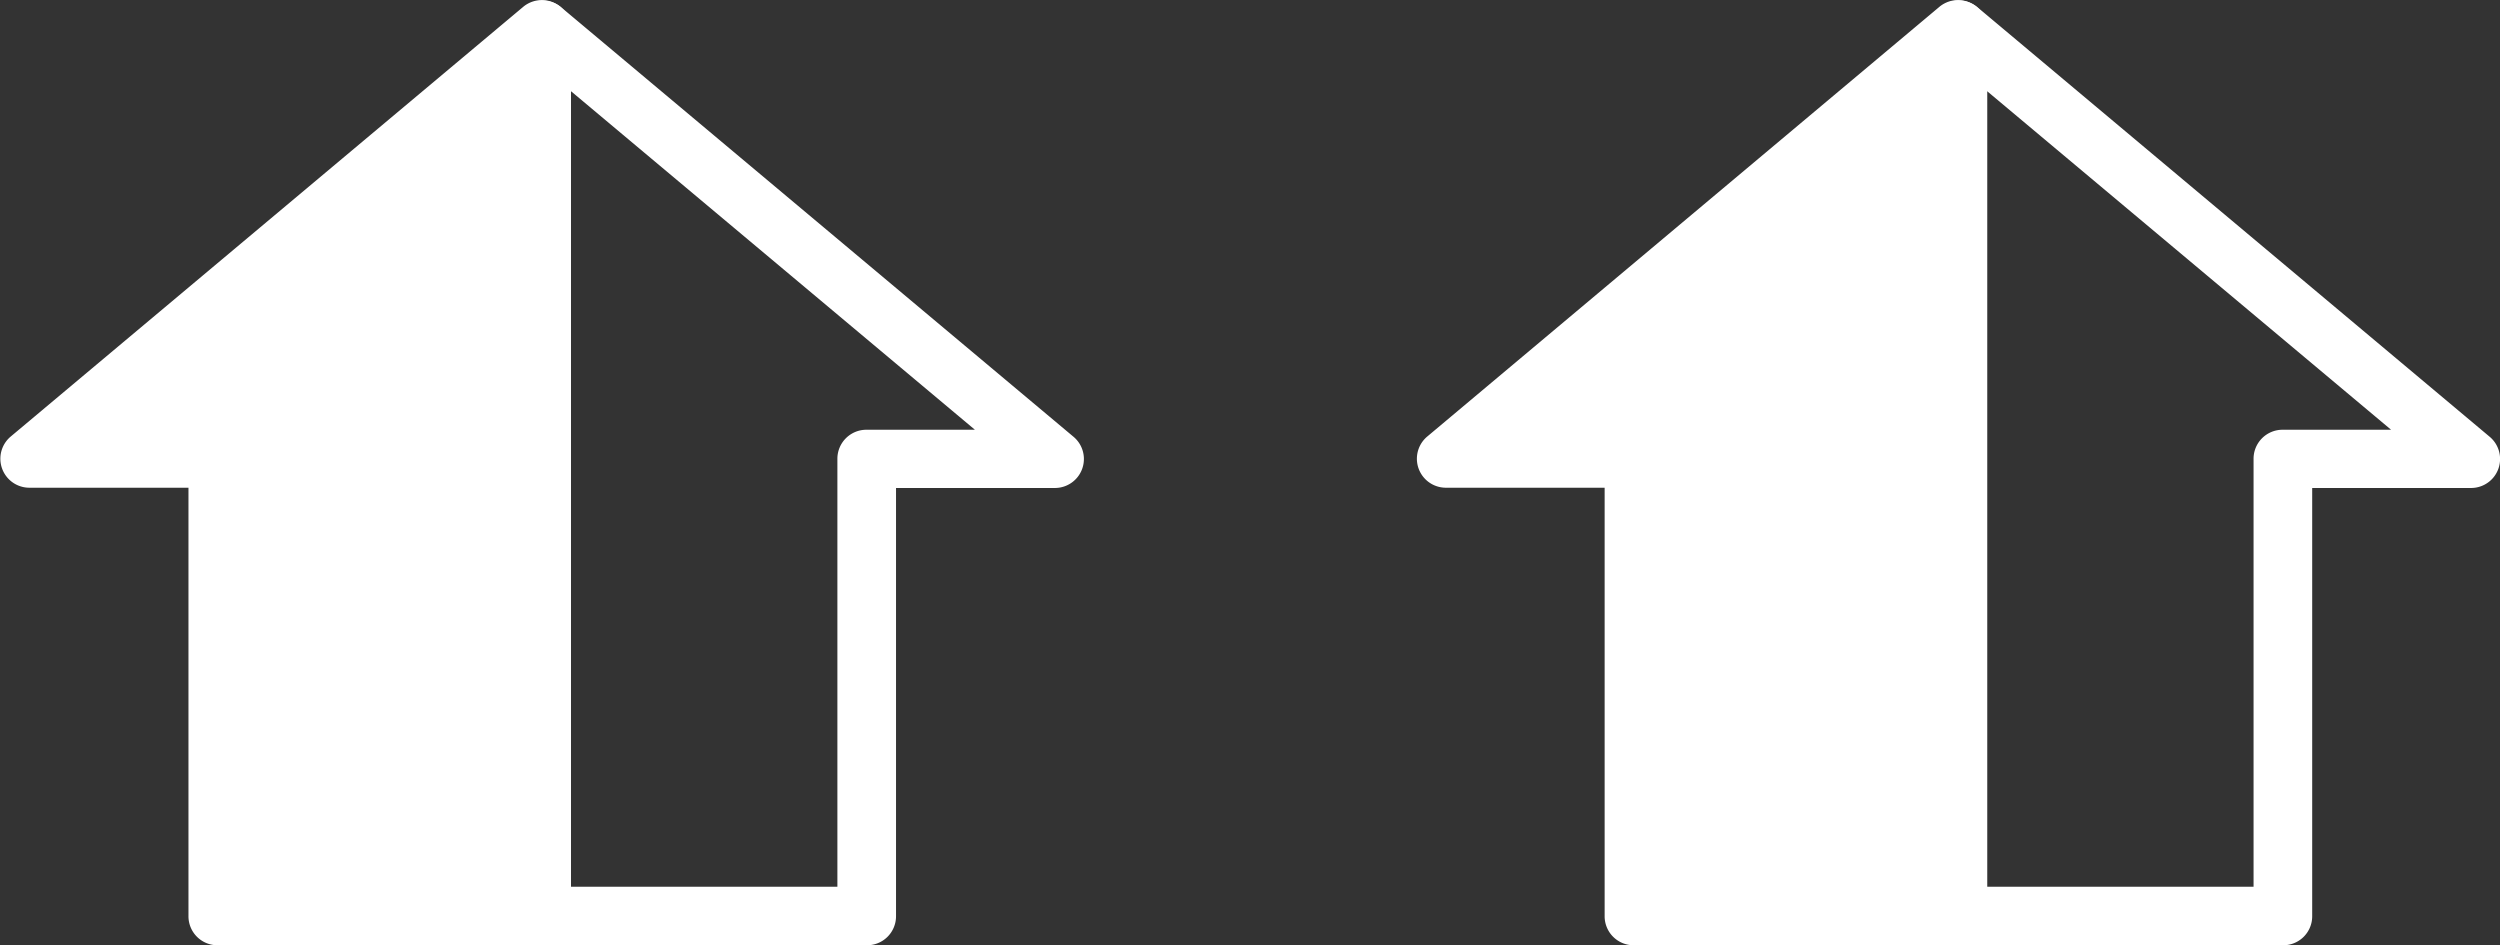
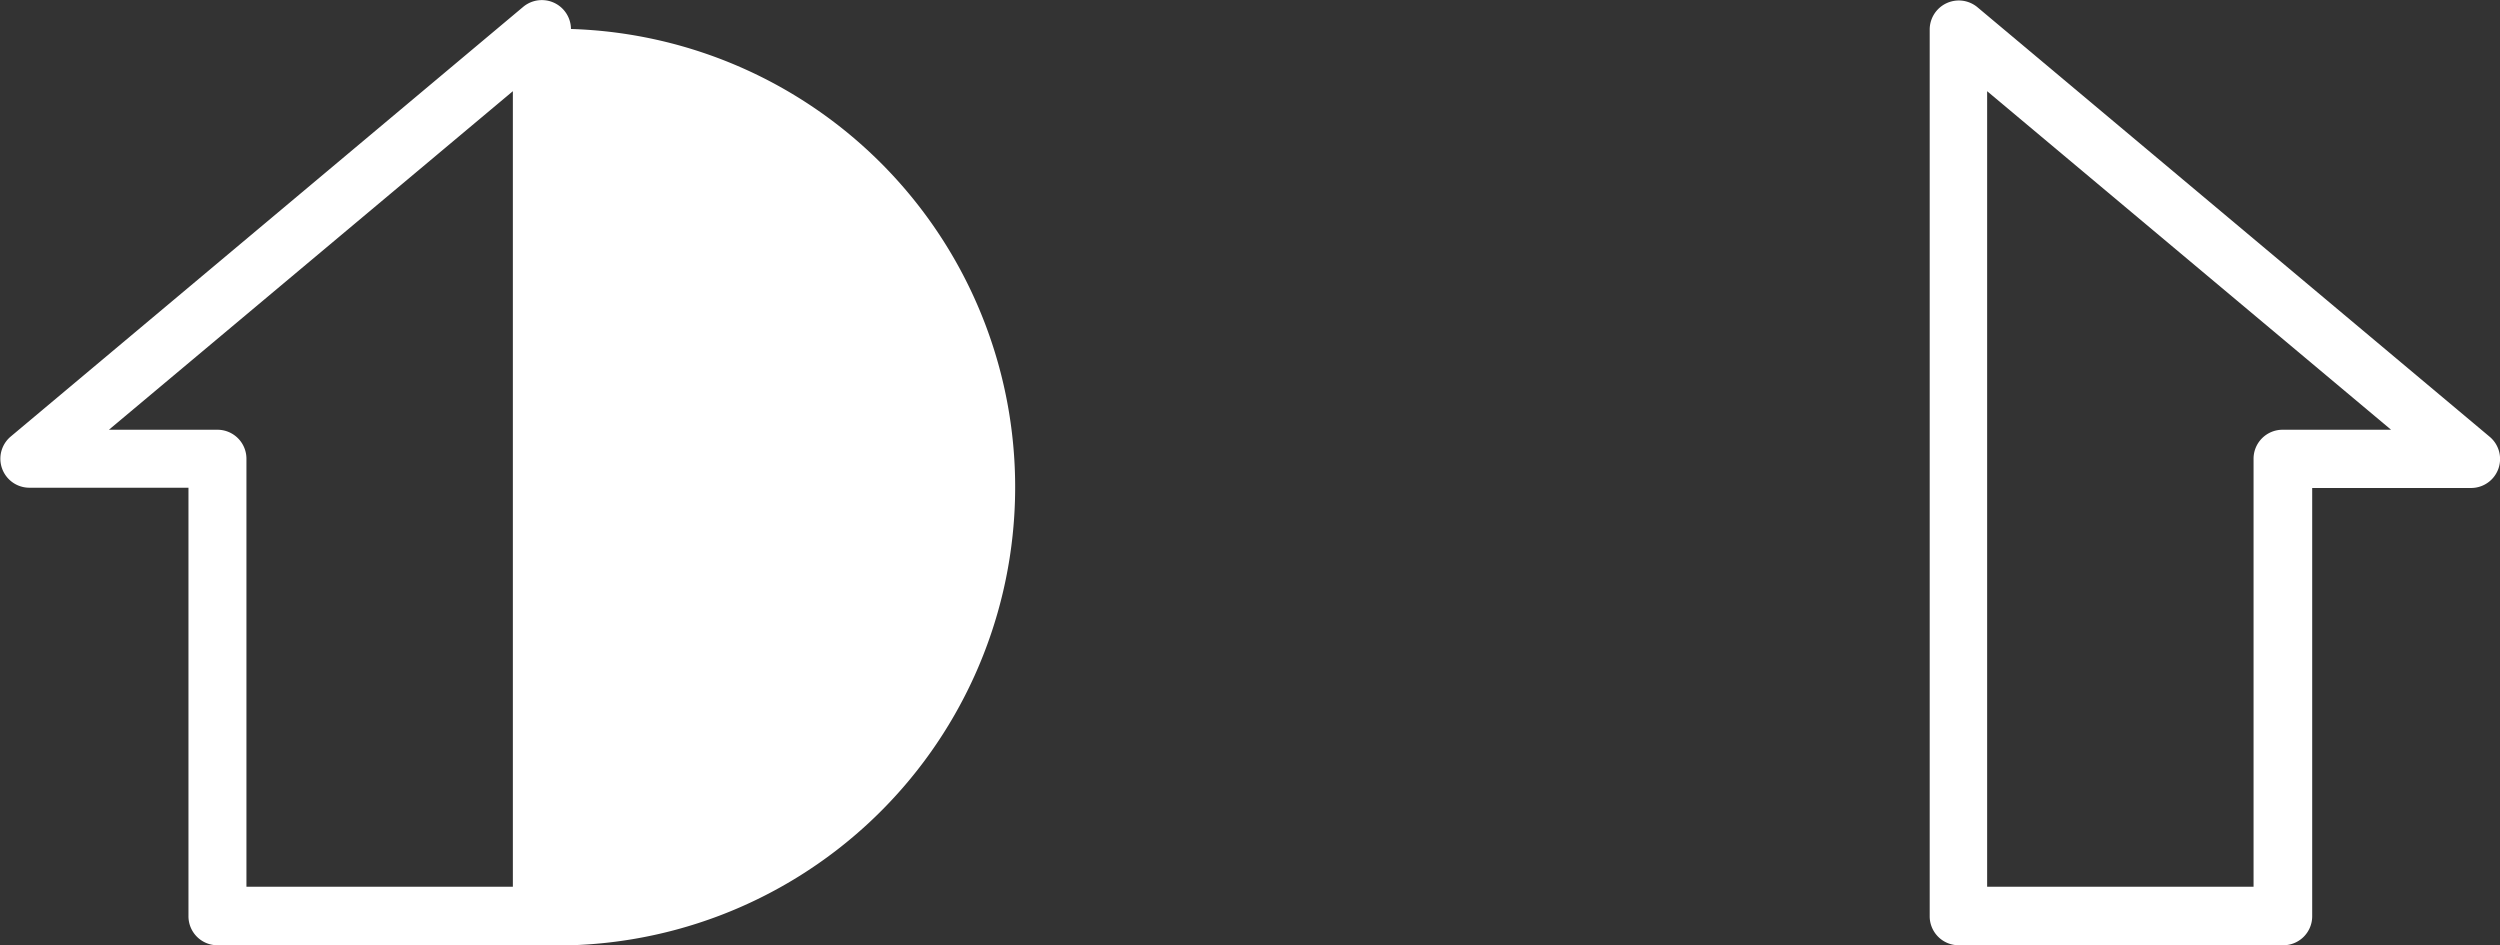
<svg xmlns="http://www.w3.org/2000/svg" viewBox="0 0 188.89 71.42">
  <rect x="0" y="0" width="188.89" height="71.42" fill="#333333" stroke="none" />
  <defs>
    <style>.cls-1{fill:#fff;}</style>
  </defs>
  <g id="レイヤー_2" data-name="レイヤー 2">
    <g id="レイヤー_2-2" data-name="レイヤー 2">
-       <polygon class="cls-1" points="40.95 2.19 2.19 34.66 16.43 34.66 16.43 69.22 40.95 69.22 40.95 2.19" />
-       <path class="cls-1" d="M41,71.42H16.43a2.19,2.19,0,0,1-2.19-2.2V36.85h-12A2.19,2.19,0,0,1,.79,33L39.54.51a2.2,2.2,0,0,1,3.6,1.68v67A2.19,2.19,0,0,1,41,71.42ZM18.62,67H38.75V6.89L8.23,32.47h8.2a2.19,2.19,0,0,1,2.19,2.19Z" />
-       <path class="cls-1" d="M65.46,71.42H41a2.19,2.19,0,0,1-2.2-2.2v-67A2.2,2.2,0,0,1,42.35.51L81.11,33a2.19,2.19,0,0,1-1.41,3.87h-12V69.22A2.19,2.19,0,0,1,65.46,71.42ZM43.14,67H63.27V34.66a2.19,2.19,0,0,1,2.19-2.19h8.2L43.14,6.89Z" />
-       <polygon class="cls-1" points="147.94 2.19 109.19 34.66 123.43 34.66 123.43 69.22 147.94 69.22 147.94 2.19" />
-       <path class="cls-1" d="M148,71.42H123.43a2.19,2.19,0,0,1-2.19-2.2V36.85h-12a2.19,2.19,0,0,1-1.4-3.87L146.54.51a2.2,2.2,0,0,1,3.6,1.68v67A2.19,2.19,0,0,1,148,71.42ZM125.62,67h20.13V6.89L115.23,32.47h8.2a2.19,2.19,0,0,1,2.19,2.19Z" />
+       <path class="cls-1" d="M41,71.42H16.43a2.19,2.19,0,0,1-2.19-2.2V36.85h-12A2.19,2.19,0,0,1,.79,33L39.54.51a2.2,2.2,0,0,1,3.6,1.68A2.19,2.19,0,0,1,41,71.42ZM18.62,67H38.75V6.89L8.23,32.47h8.2a2.19,2.19,0,0,1,2.19,2.19Z" />
      <path class="cls-1" d="M172.46,71.42H148a2.19,2.19,0,0,1-2.2-2.2v-67a2.2,2.2,0,0,1,3.6-1.68L188.11,33a2.19,2.19,0,0,1-1.41,3.87h-12V69.22A2.19,2.19,0,0,1,172.46,71.42ZM150.14,67h20.13V34.66a2.19,2.19,0,0,1,2.19-2.19h8.2L150.14,6.89Z" />
    </g>
  </g>
</svg>